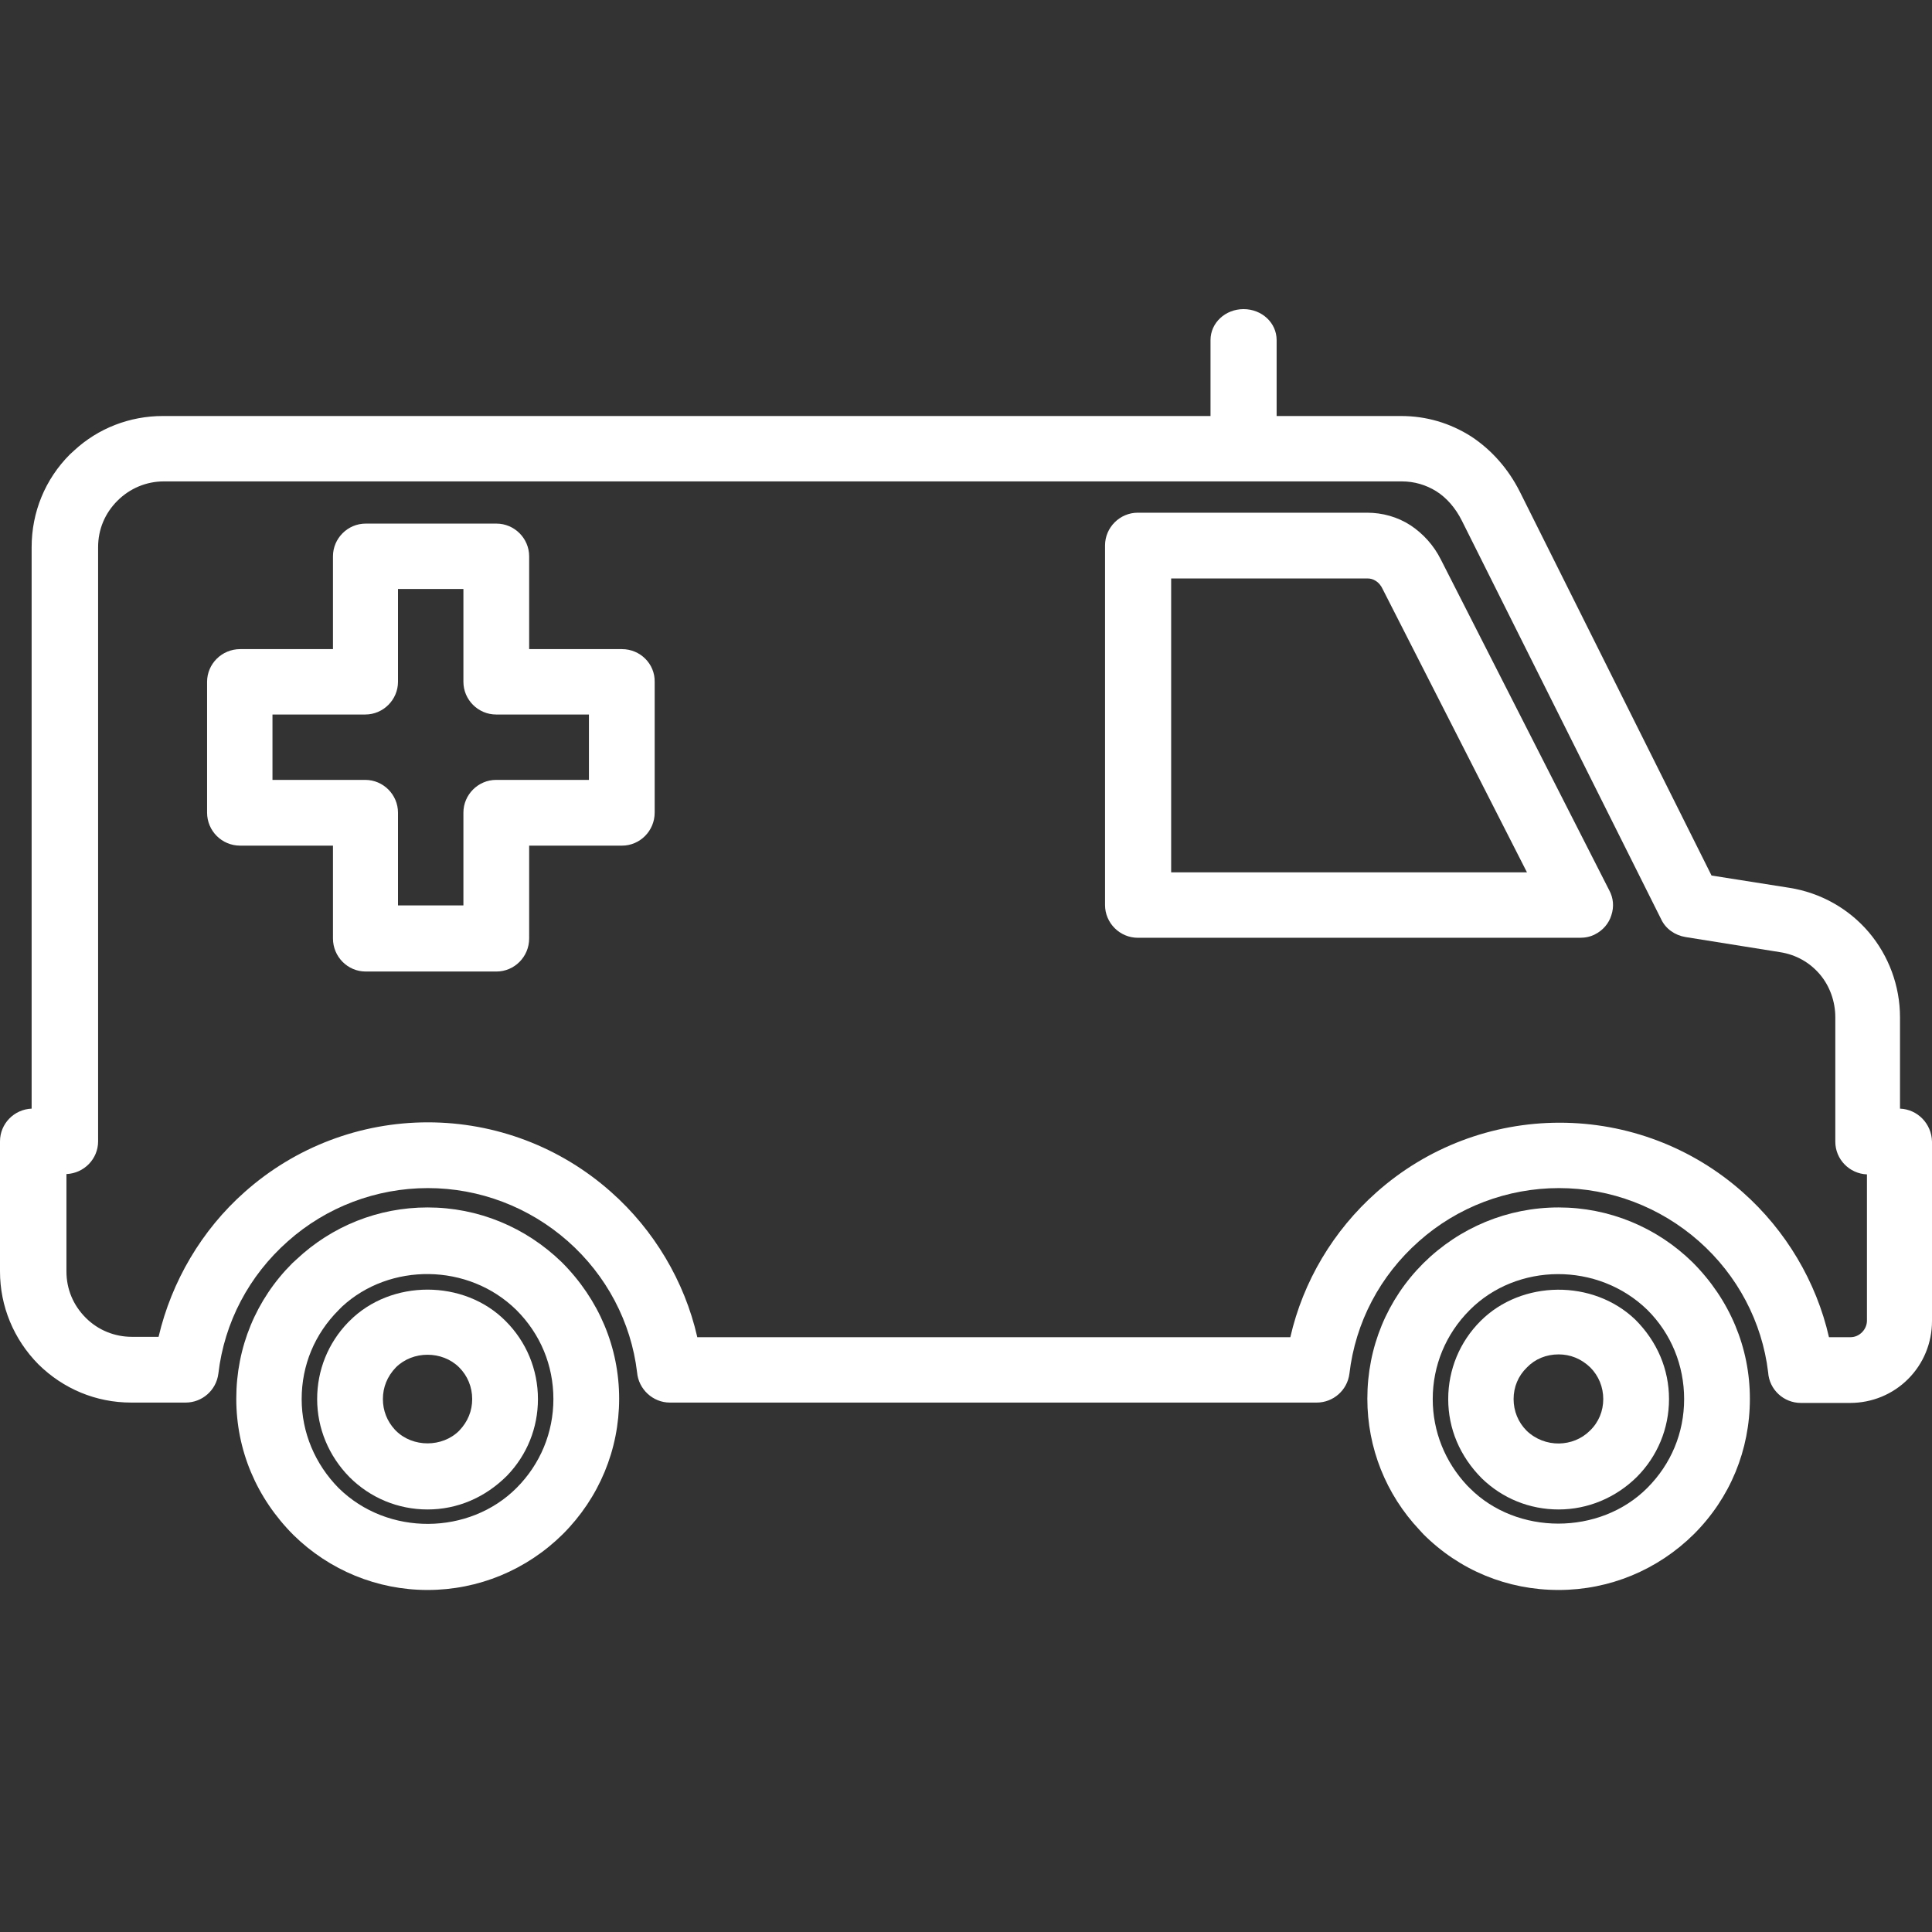
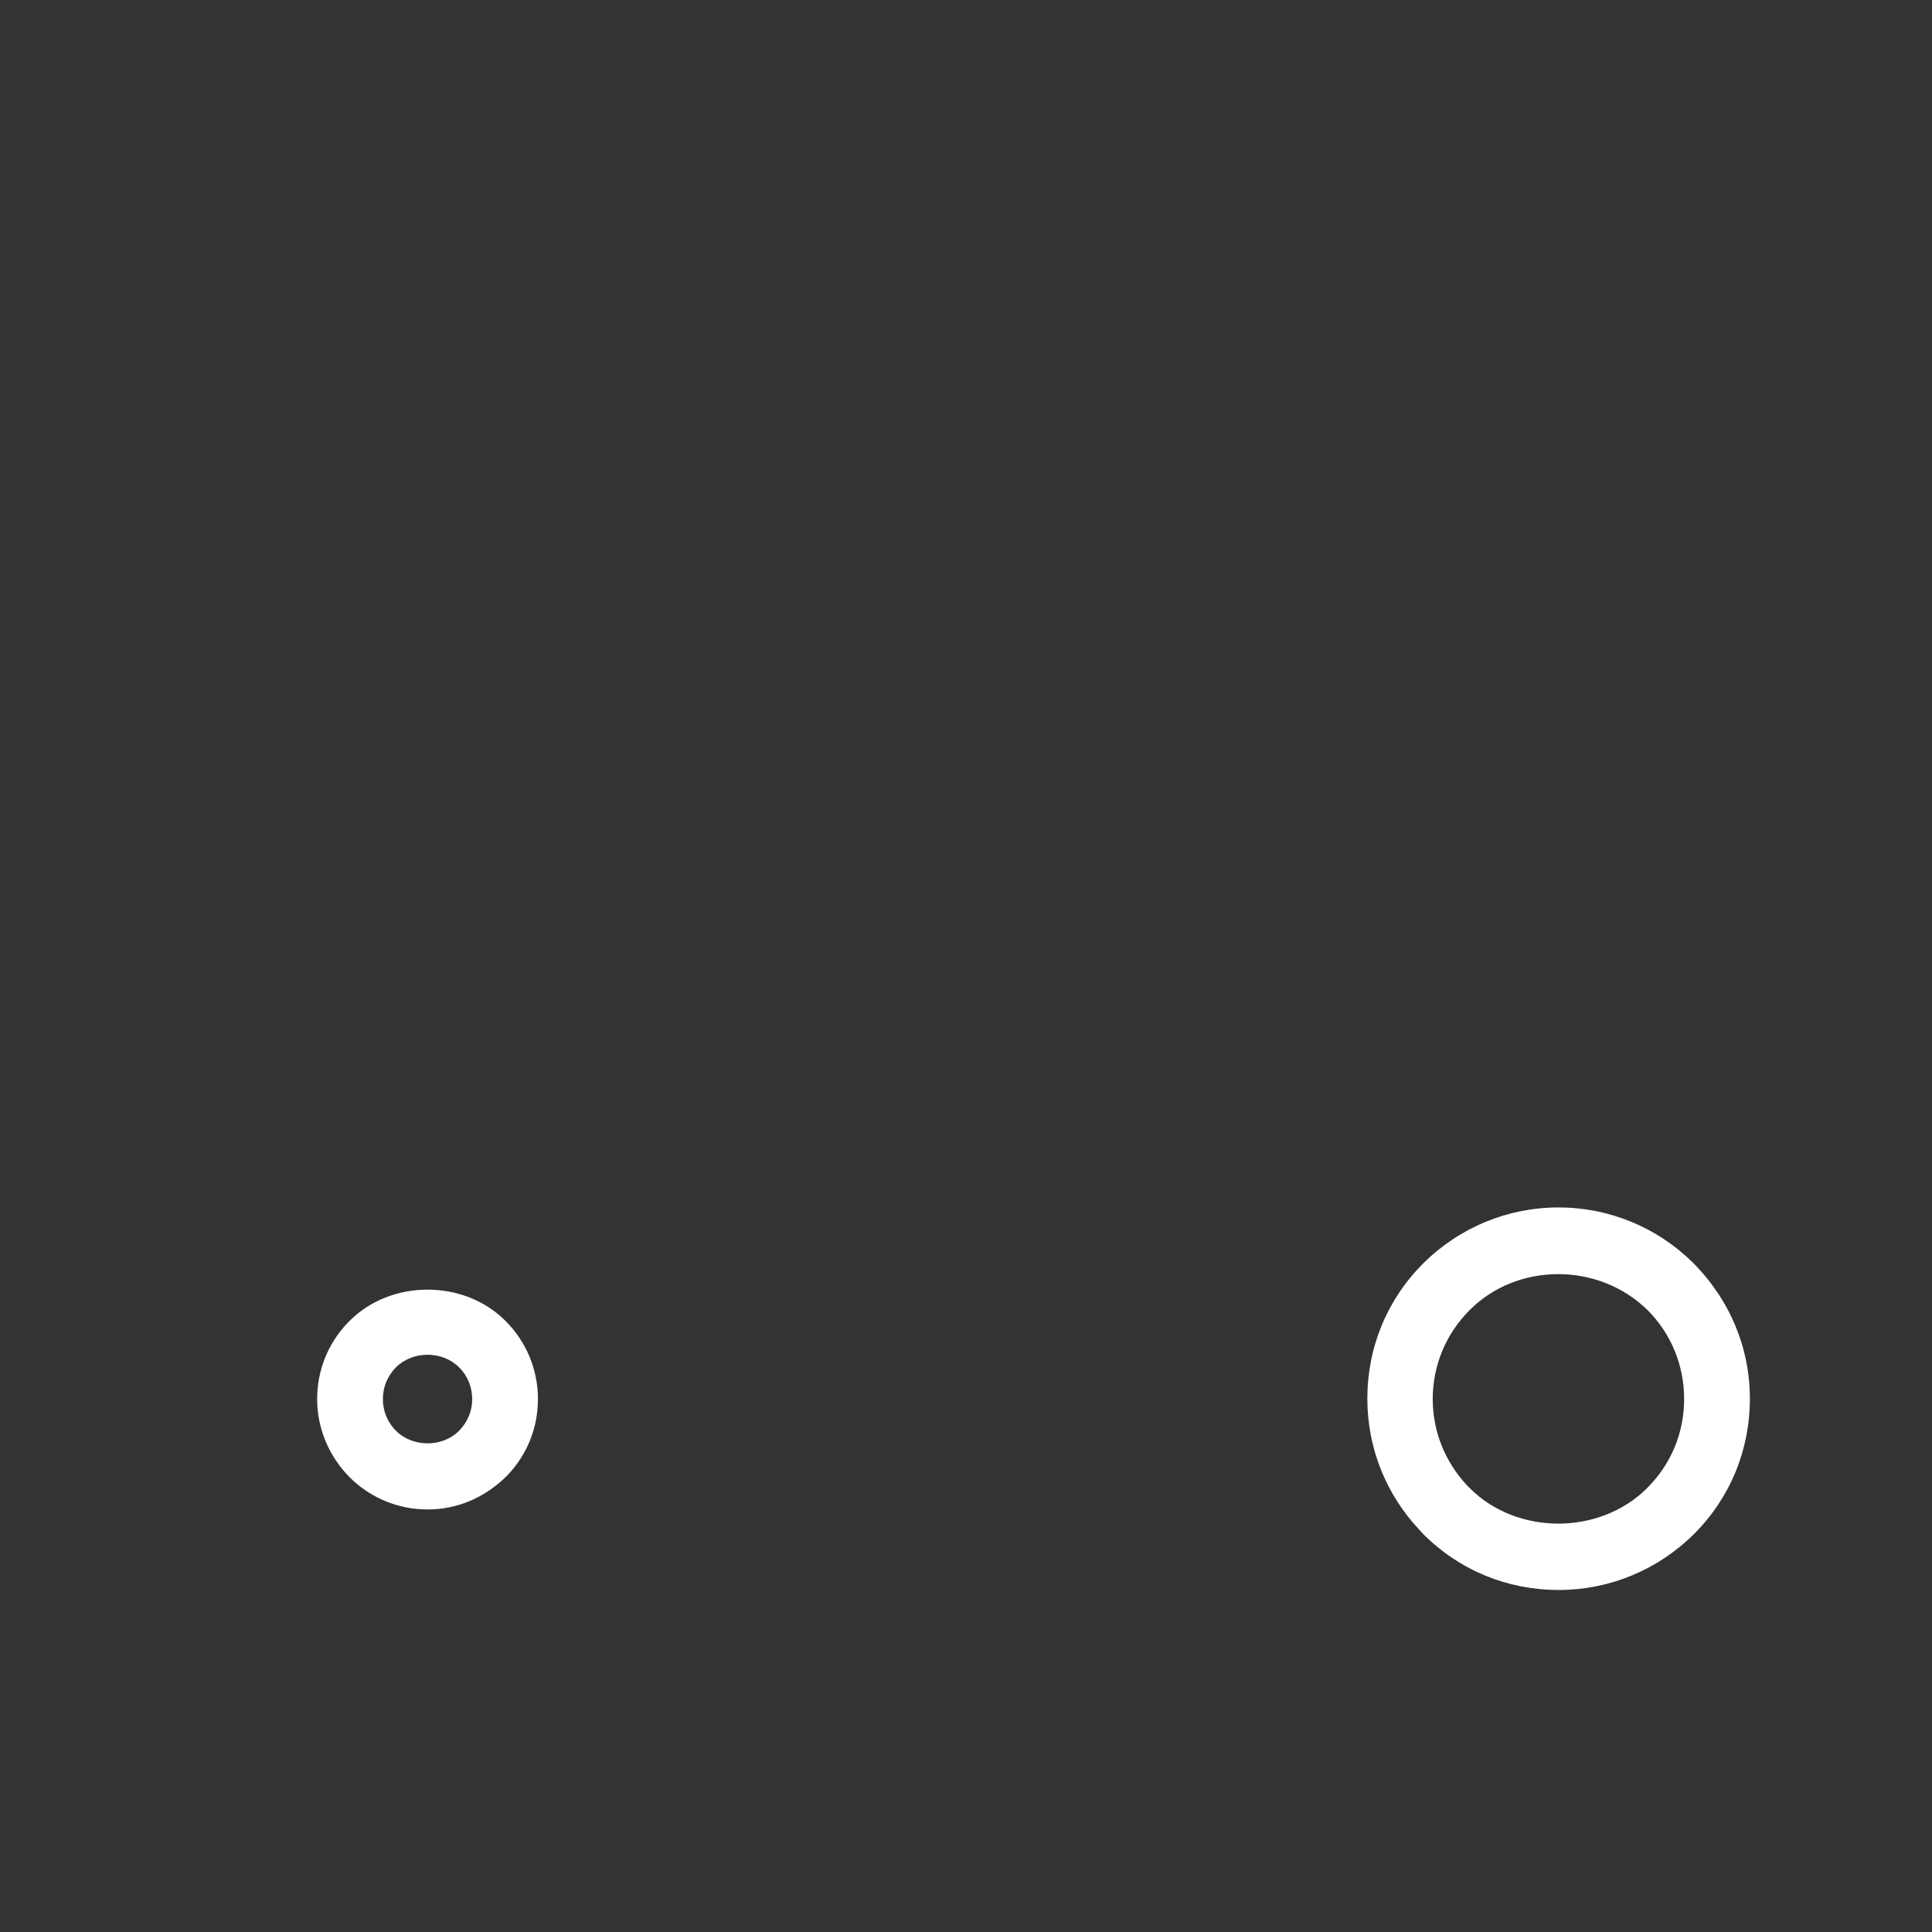
<svg xmlns="http://www.w3.org/2000/svg" width="64" height="64" viewBox="0 0 64 64" fill="none">
  <rect x="0" y="0" width="64" height="64" fill="#333333" stroke="none" />
  <path d="M11.577 43.76L11.53 43.806C10.867 44.494 10.506 45.391 10.506 46.346C10.506 47.312 10.89 48.232 11.577 48.931C12.264 49.618 13.184 50.003 14.163 50.003C15.141 50.003 16.061 49.618 16.795 48.885C17.459 48.197 17.82 47.301 17.82 46.346C17.82 45.367 17.436 44.447 16.748 43.76C15.374 42.374 12.951 42.374 11.577 43.76ZM13.114 45.297C13.674 44.738 14.652 44.738 15.211 45.297C15.491 45.577 15.642 45.95 15.642 46.346C15.642 46.73 15.502 47.091 15.211 47.394C14.652 47.953 13.674 47.953 13.114 47.394L13.08 47.359C12.823 47.079 12.684 46.73 12.684 46.346C12.684 45.961 12.823 45.6 13.114 45.297Z" fill="white" />
-   <path d="M14.163 39.998C12.532 39.998 10.995 40.615 9.818 41.722L9.679 41.85C8.479 43.05 7.827 44.633 7.827 46.334C7.827 48.034 8.491 49.618 9.725 50.853C10.913 52.018 12.497 52.67 14.163 52.67C15.851 52.67 17.447 52.006 18.647 50.818C19.846 49.618 20.51 48.023 20.51 46.334C20.51 44.645 19.846 43.05 18.612 41.815C17.412 40.65 15.84 39.998 14.163 39.998ZM18.332 46.346C18.332 47.452 17.901 48.5 17.109 49.292C15.549 50.853 12.847 50.9 11.216 49.292C10.436 48.5 9.993 47.452 9.993 46.346C9.993 45.227 10.424 44.191 11.216 43.399L11.332 43.282C12.905 41.827 15.514 41.827 17.109 43.399C17.901 44.191 18.332 45.227 18.332 46.346Z" fill="white" />
-   <path d="M52.842 30.948C53.098 30.82 53.297 30.587 53.378 30.319C53.471 30.04 53.448 29.749 53.308 29.492L47.729 18.533C47.496 18.067 47.147 17.682 46.728 17.403C46.297 17.123 45.796 16.984 45.283 16.984H37.69C37.096 16.984 36.606 17.473 36.606 18.067V29.982C36.606 30.576 37.096 31.065 37.69 31.065H52.341C52.516 31.065 52.691 31.03 52.842 30.948ZM50.583 28.898H38.796V19.162H45.295C45.4 19.162 45.481 19.185 45.575 19.243C45.668 19.301 45.749 19.395 45.807 19.523L50.583 28.898Z" fill="white" />
-   <path d="M62.94 36.725V33.697C62.94 32.66 62.567 31.659 61.904 30.878C61.24 30.098 60.308 29.574 59.283 29.411L56.697 29.003L50.35 16.296C49.965 15.528 49.406 14.899 48.731 14.456C48.032 14.014 47.252 13.781 46.413 13.781H42.29V11.265C42.29 10.694 41.801 10.24 41.195 10.24C40.59 10.24 40.1 10.694 40.1 11.265V13.781H5.393C4.298 13.781 3.25 14.188 2.458 14.922L2.318 15.05C1.491 15.877 1.048 16.972 1.048 18.125V36.725C0.466 36.748 0 37.226 0 37.808V42.118C0 43.271 0.454 44.366 1.27 45.193C2.096 46.008 3.18 46.462 4.344 46.462H6.15C6.697 46.462 7.163 46.054 7.233 45.507C7.431 43.806 8.246 42.258 9.539 41.116C10.808 39.986 12.462 39.357 14.174 39.357C15.886 39.357 17.529 39.986 18.81 41.116C20.091 42.246 20.906 43.795 21.104 45.46C21.151 46.019 21.628 46.462 22.188 46.462H43.618C44.165 46.462 44.631 46.054 44.701 45.507C44.899 43.806 45.714 42.258 47.007 41.116C48.277 39.986 49.931 39.357 51.643 39.357C53.355 39.357 54.997 39.986 56.278 41.116C57.559 42.246 58.374 43.795 58.572 45.46C58.608 46.031 59.085 46.474 59.656 46.474H61.286C62.008 46.474 62.696 46.194 63.208 45.682C63.721 45.169 64 44.482 64 43.76V37.82C63.988 37.226 63.523 36.748 62.94 36.725ZM23.096 44.284C22.677 42.444 21.663 40.743 20.242 39.486C18.565 37.995 16.411 37.179 14.174 37.179C11.938 37.179 9.783 37.995 8.106 39.486C6.685 40.743 5.684 42.444 5.253 44.284H4.368C3.797 44.284 3.249 44.063 2.842 43.655C2.423 43.236 2.201 42.7 2.201 42.118V38.892C2.784 38.868 3.25 38.391 3.25 37.808V18.125C3.25 17.543 3.471 17.007 3.89 16.588C4.298 16.18 4.845 15.947 5.427 15.947H46.436C46.856 15.947 47.24 16.064 47.578 16.273C47.927 16.494 48.218 16.832 48.428 17.252L55.032 30.459C55.183 30.774 55.486 30.983 55.836 31.041L58.968 31.542C59.493 31.624 59.947 31.88 60.285 32.276C60.611 32.66 60.797 33.173 60.797 33.697V37.82C60.797 38.402 61.263 38.88 61.845 38.903V43.748C61.845 43.888 61.787 44.028 61.682 44.133C61.577 44.237 61.449 44.296 61.298 44.296H60.587C60.168 42.455 59.155 40.755 57.734 39.497C56.057 38.006 53.902 37.191 51.666 37.191C49.43 37.191 47.275 38.006 45.598 39.497C44.165 40.767 43.164 42.455 42.744 44.296H23.096V44.284Z" fill="white" />
  <path d="M51.631 39.998C49.942 39.998 48.346 40.662 47.147 41.85C45.947 43.05 45.295 44.633 45.295 46.334C45.295 47.965 45.912 49.502 47.019 50.678L47.147 50.818C48.346 52.018 49.931 52.67 51.631 52.67C53.32 52.67 54.915 52.006 56.115 50.818C57.315 49.618 57.967 48.034 57.967 46.334C57.967 44.645 57.303 43.05 56.068 41.815C54.88 40.65 53.297 39.998 51.631 39.998ZM55.789 46.346C55.789 47.464 55.358 48.5 54.566 49.292C52.994 50.865 50.245 50.865 48.684 49.292L48.603 49.211C47.869 48.43 47.461 47.417 47.461 46.346C47.461 45.239 47.892 44.191 48.684 43.399C50.245 41.827 52.935 41.792 54.578 43.399C55.358 44.179 55.789 45.227 55.789 46.346Z" fill="white" />
-   <path d="M20.604 21.503H17.529V18.428C17.529 17.834 17.04 17.345 16.445 17.345H12.113C11.519 17.345 11.03 17.834 11.03 18.428V21.503H7.955C7.349 21.503 6.86 21.992 6.86 22.586V26.919C6.86 27.524 7.349 28.013 7.955 28.013H11.03V31.088C11.03 31.694 11.519 32.183 12.113 32.183H16.445C17.04 32.183 17.529 31.694 17.529 31.088V28.013H20.604C21.198 28.013 21.687 27.524 21.687 26.919V22.586C21.698 21.992 21.209 21.503 20.604 21.503ZM15.351 26.919V29.993H13.184V26.919C13.184 26.325 12.695 25.835 12.101 25.835H9.026V23.669H12.101C12.695 23.669 13.184 23.18 13.184 22.586V19.511H15.351V22.586C15.351 23.18 15.84 23.669 16.434 23.669H19.509V25.835H16.434C15.84 25.835 15.351 26.325 15.351 26.919Z" fill="white" />
-   <path d="M49.045 43.76C48.358 44.447 47.974 45.367 47.974 46.346C47.974 47.324 48.358 48.244 49.092 48.978C49.779 49.642 50.676 50.003 51.631 50.003C52.598 50.003 53.518 49.618 54.217 48.931C54.904 48.244 55.288 47.324 55.288 46.346C55.288 45.367 54.904 44.447 54.17 43.713C52.772 42.374 50.408 42.397 49.045 43.76ZM53.11 46.346C53.11 46.742 52.959 47.114 52.667 47.394C52.12 47.941 51.177 47.976 50.571 47.394C50.291 47.114 50.14 46.742 50.14 46.346C50.14 45.95 50.291 45.577 50.583 45.297C50.851 45.018 51.223 44.866 51.631 44.866C52.015 44.866 52.376 45.006 52.679 45.297C52.959 45.577 53.11 45.95 53.11 46.346Z" fill="white" />
</svg>